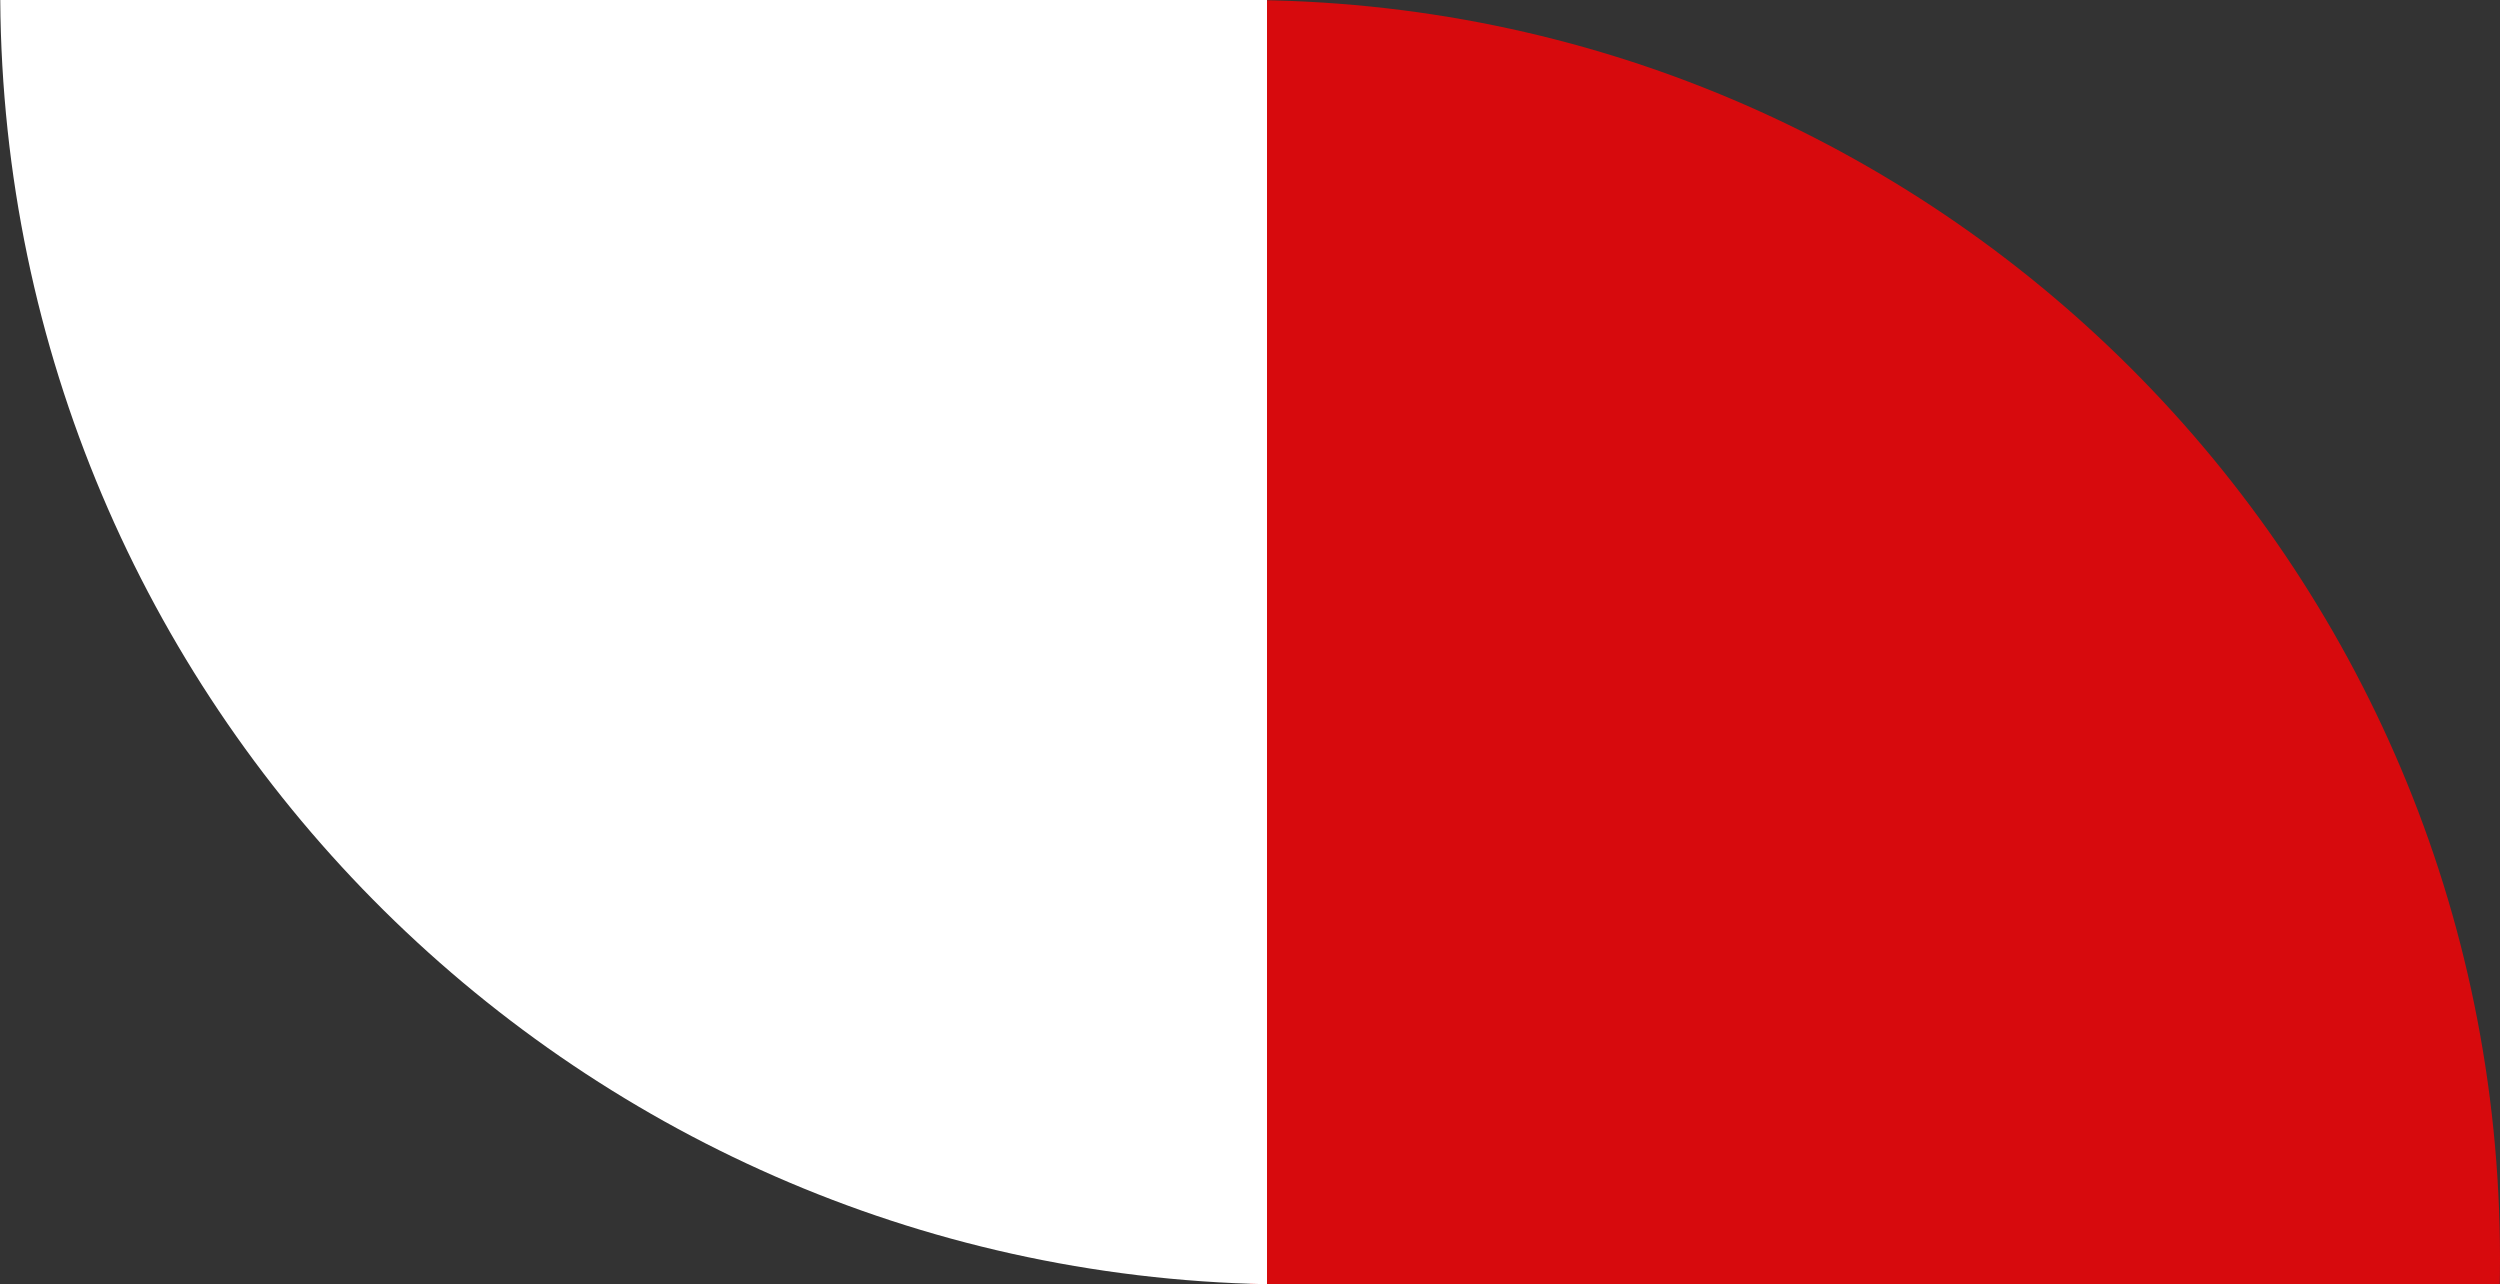
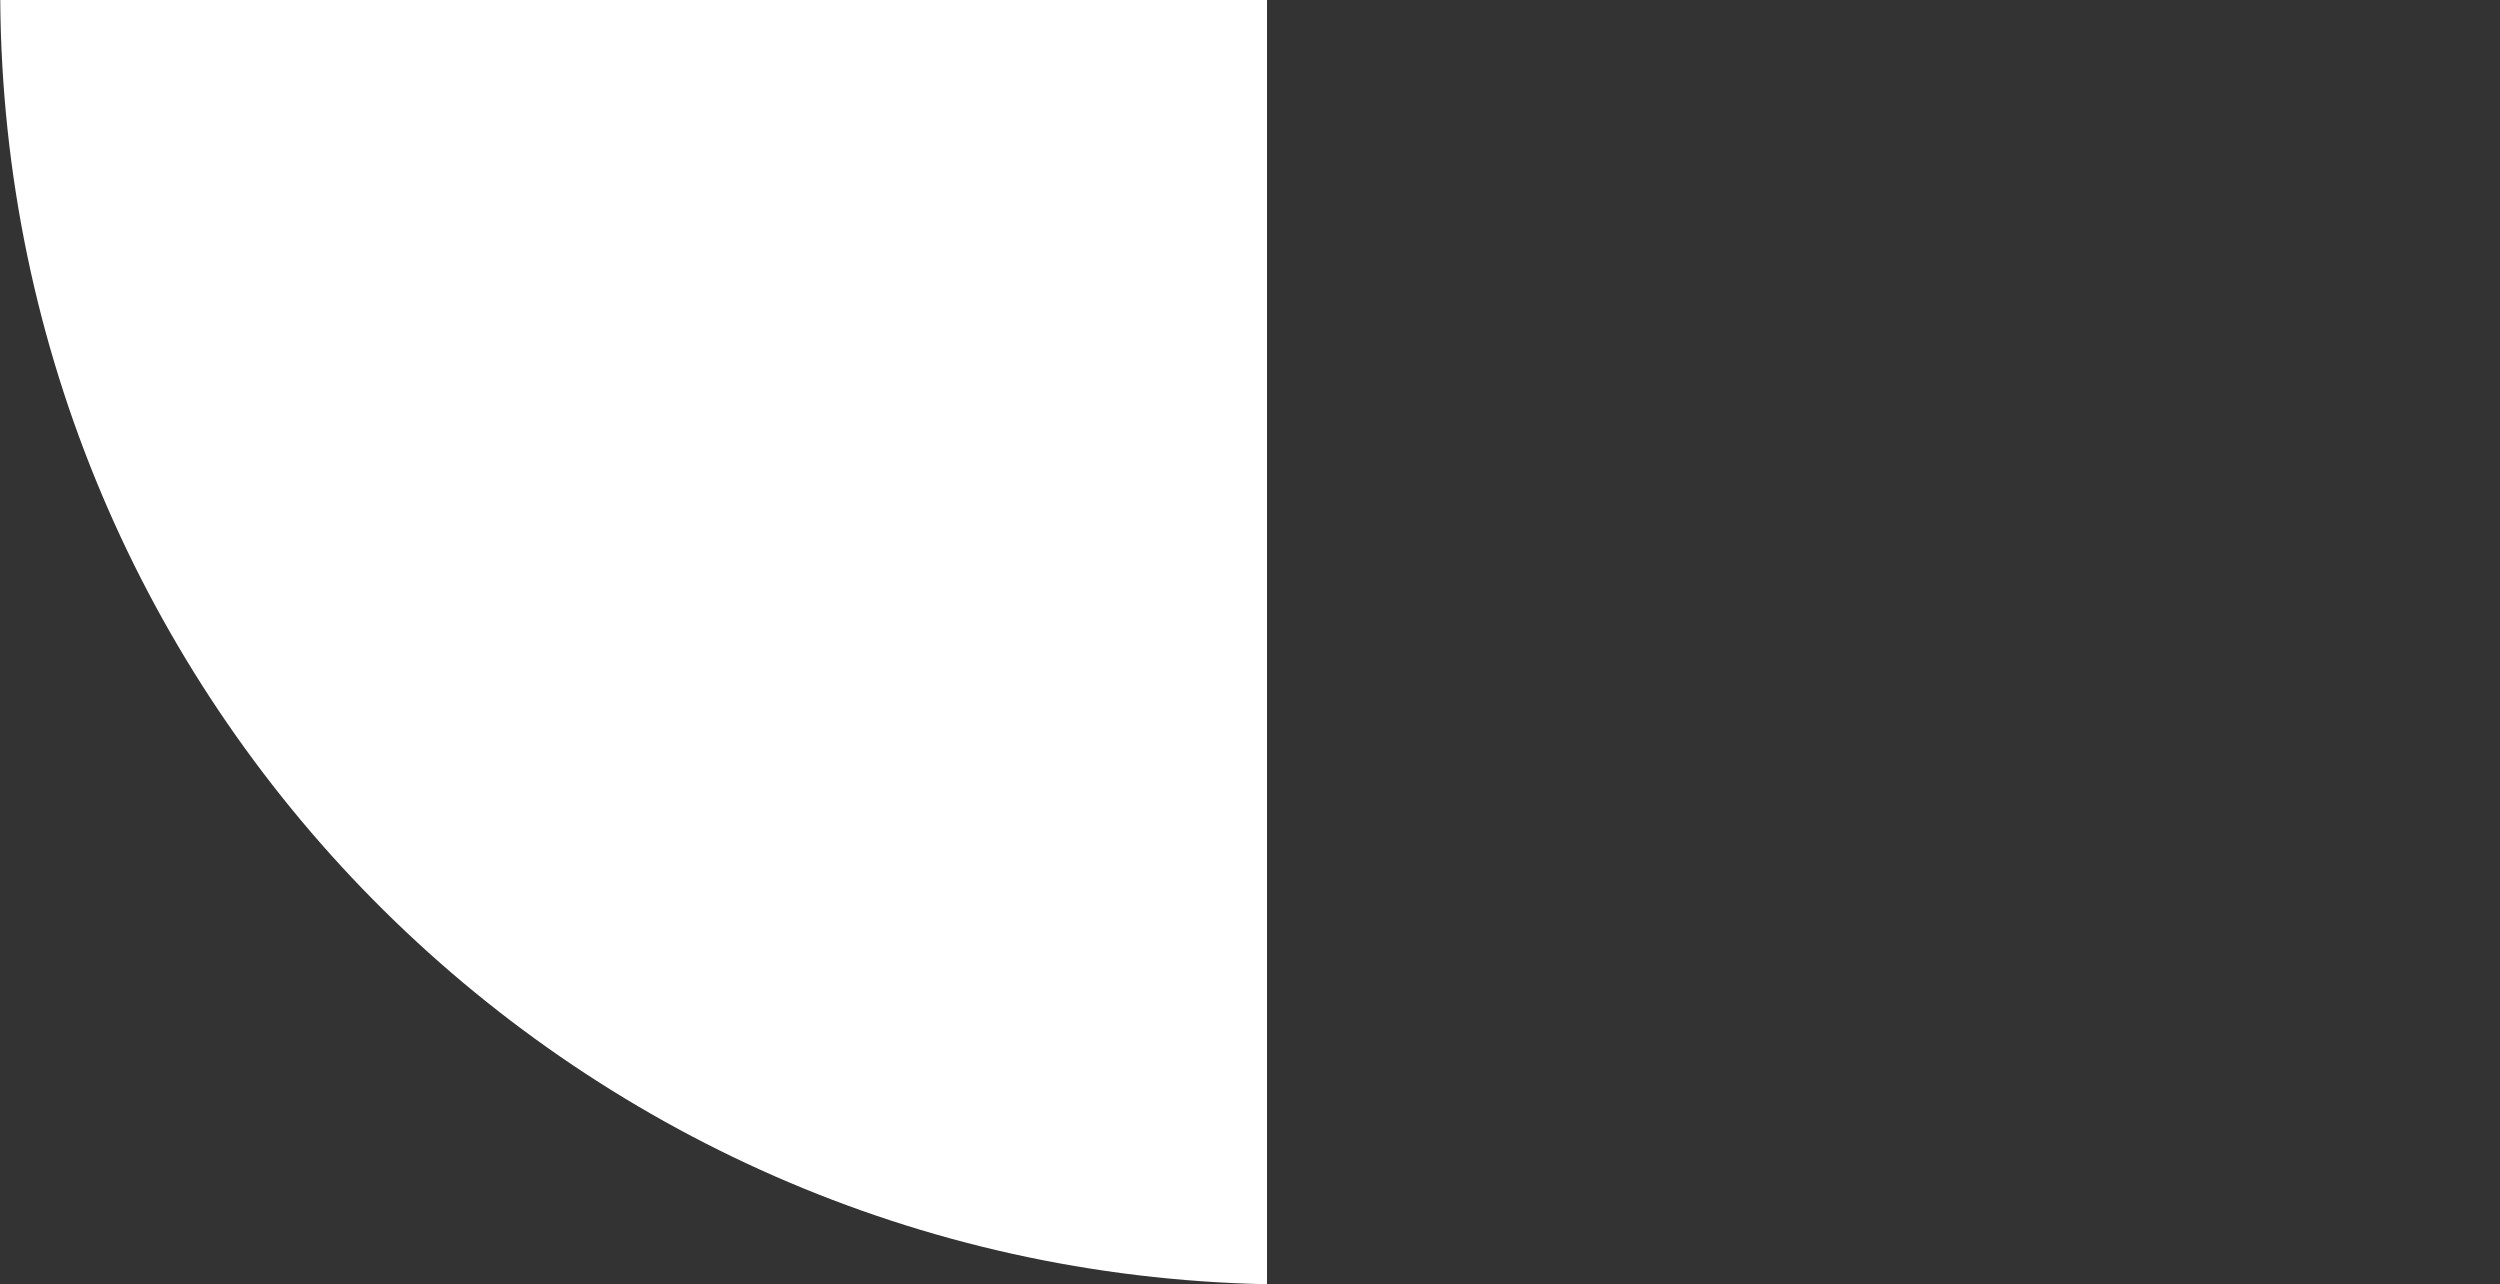
<svg xmlns="http://www.w3.org/2000/svg" width="290" height="149" viewBox="0 0 290 149" fill="none">
  <rect x="0" y="0" width="290" height="149" fill="#333333" stroke="none" />
  <g clip-path="url(#clip0_606_11478)">
-     <path fill-rule="evenodd" clip-rule="evenodd" d="M145 291.997C225.173 291.459 290 226.3 290 146C290 65.366 224.634 0 144 0C143.332 0 142.666 0.004 142 0.013V149H145V291.997Z" fill="#D70A0D" />
-   </g>
+     </g>
  <g clip-path="url(#clip1_606_11478)">
    <path fill-rule="evenodd" clip-rule="evenodd" d="M300.082 -1.027C300.082 -0.684 300.081 -0.342 300.079 0L146.972 0L146.972 -151.024C147.997 -151.044 149.024 -151.055 150.054 -151.055C232.912 -151.055 300.082 -83.885 300.082 -1.027ZM0.03 0H146.972V148.969C65.878 147.335 0.576 81.357 0.03 0Z" fill="white" />
  </g>
  <defs>
    <clipPath id="clip0_606_11478">
      <rect width="145" height="149" fill="white" transform="translate(145)" />
    </clipPath>
    <clipPath id="clip1_606_11478">
      <rect width="149" height="146.945" fill="white" transform="matrix(0 1 -1 0 146.973 0)" />
    </clipPath>
  </defs>
</svg>